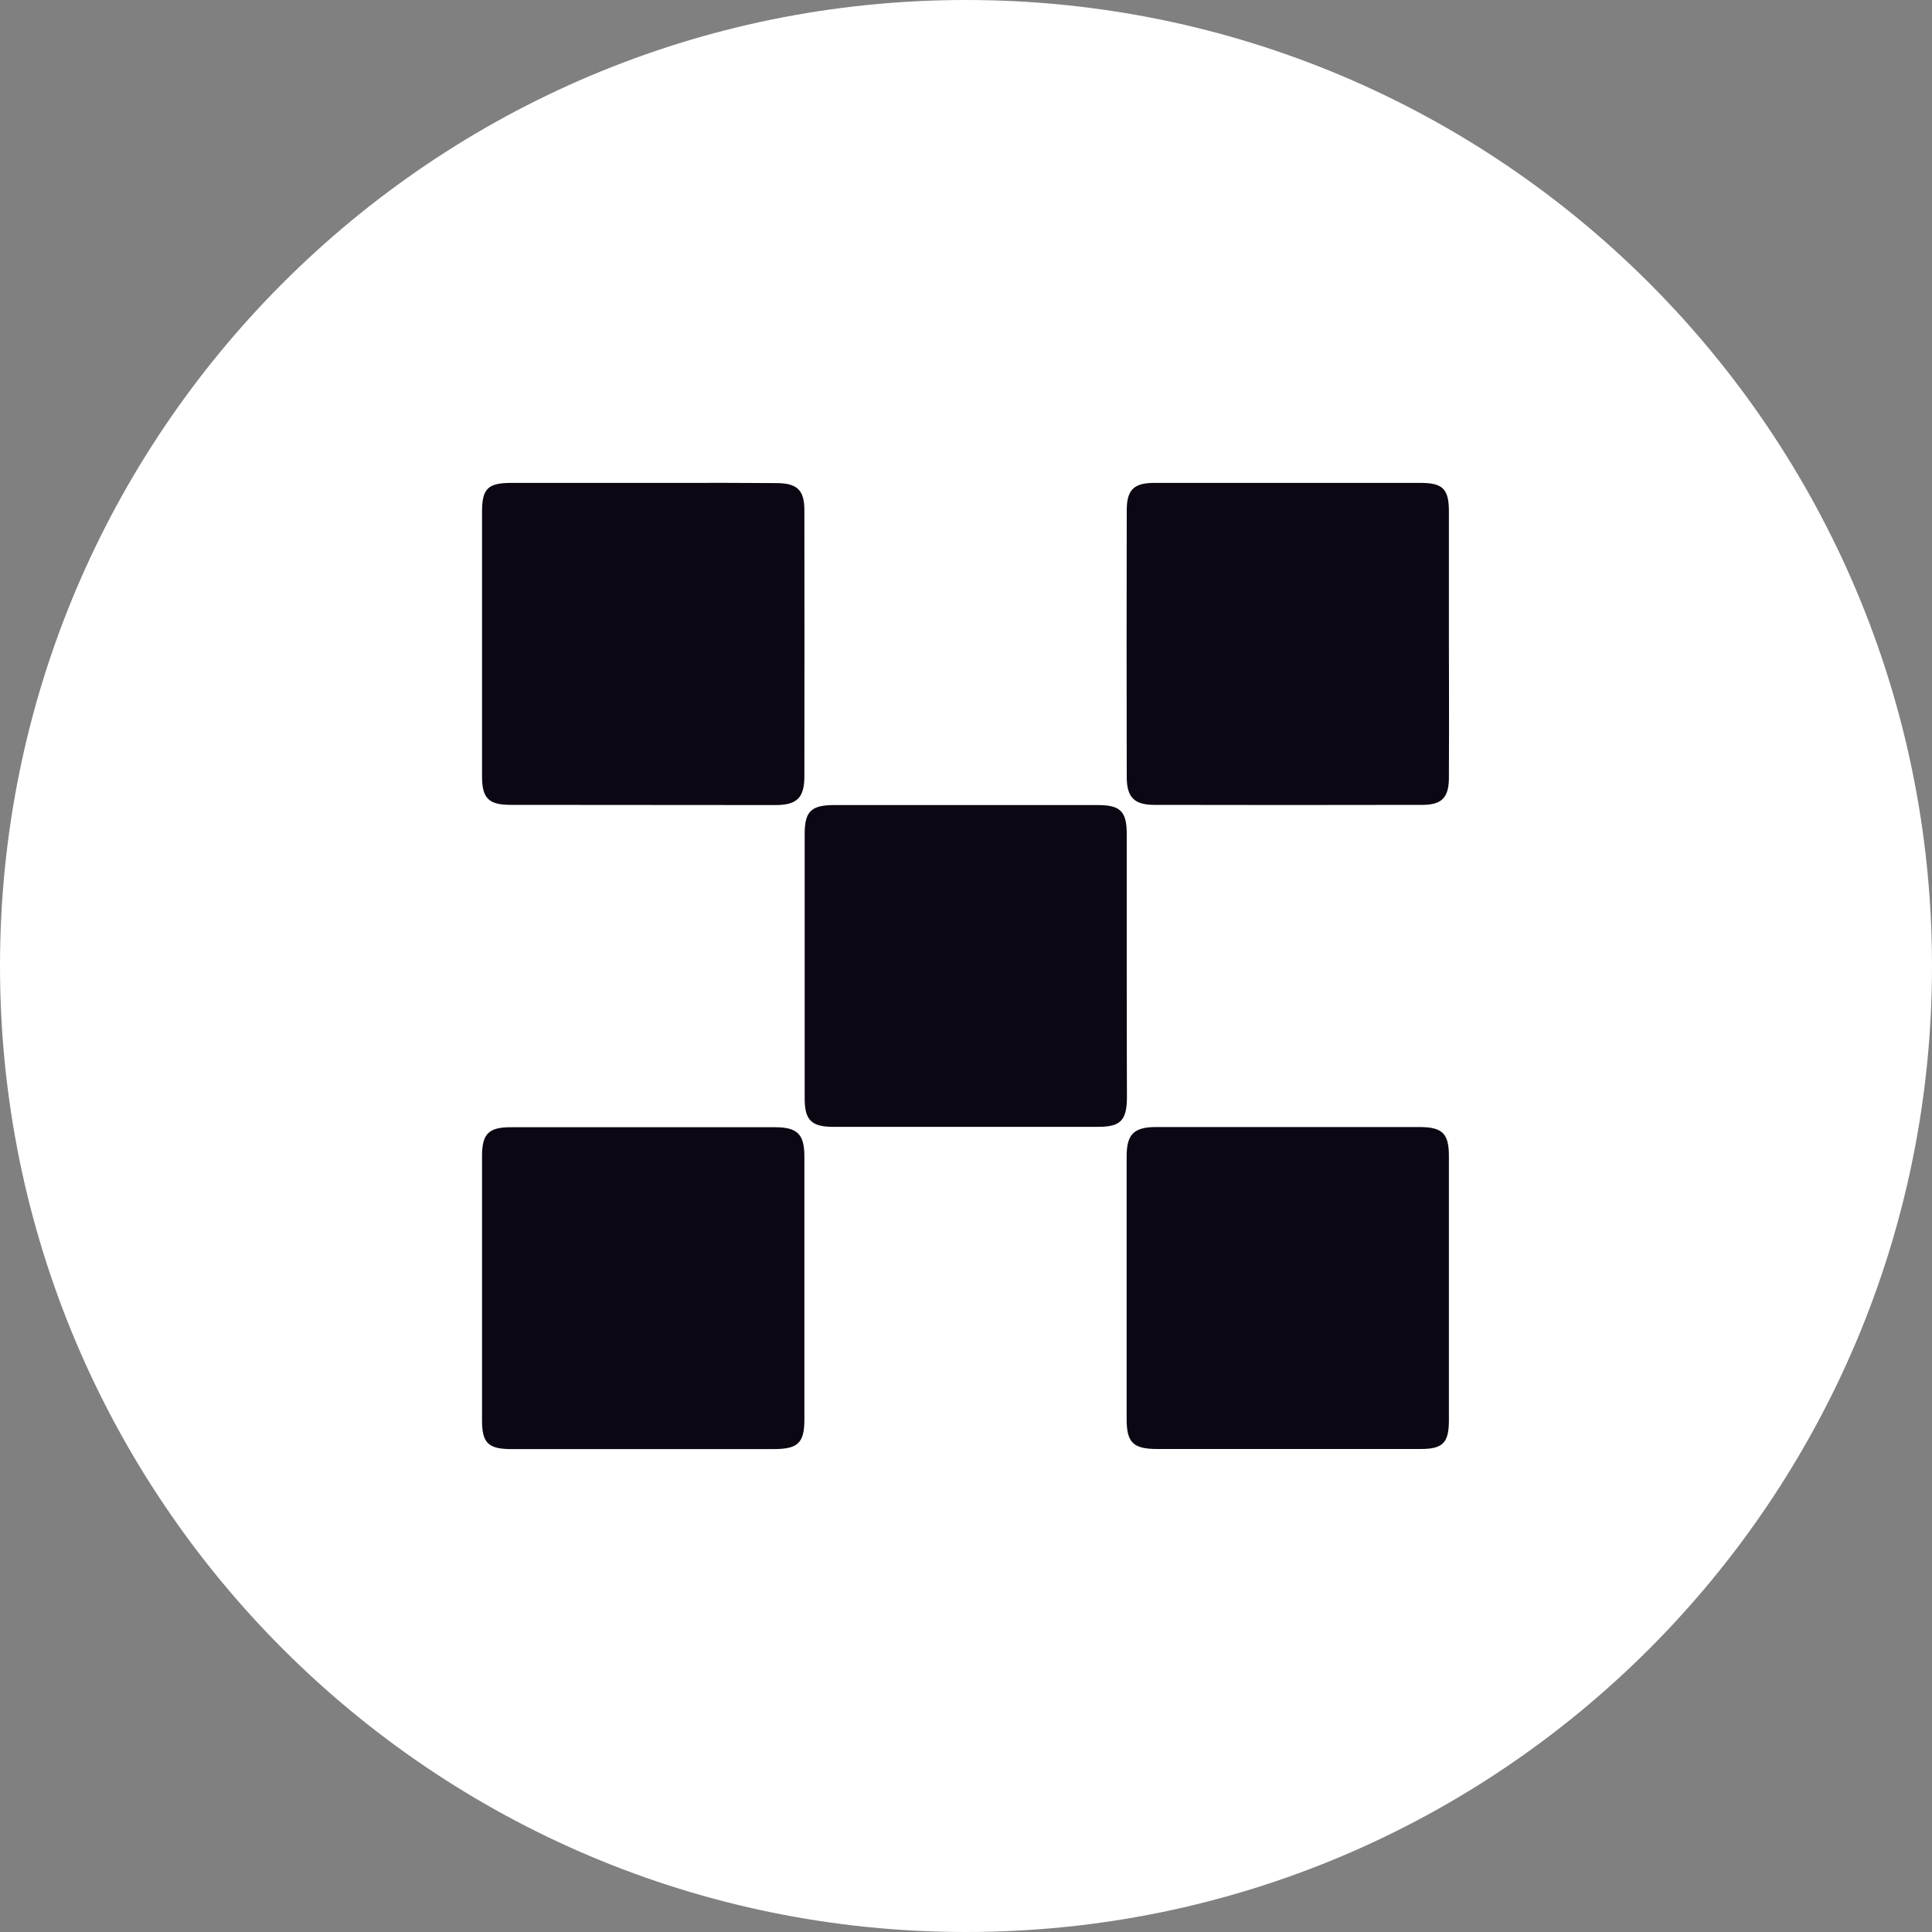
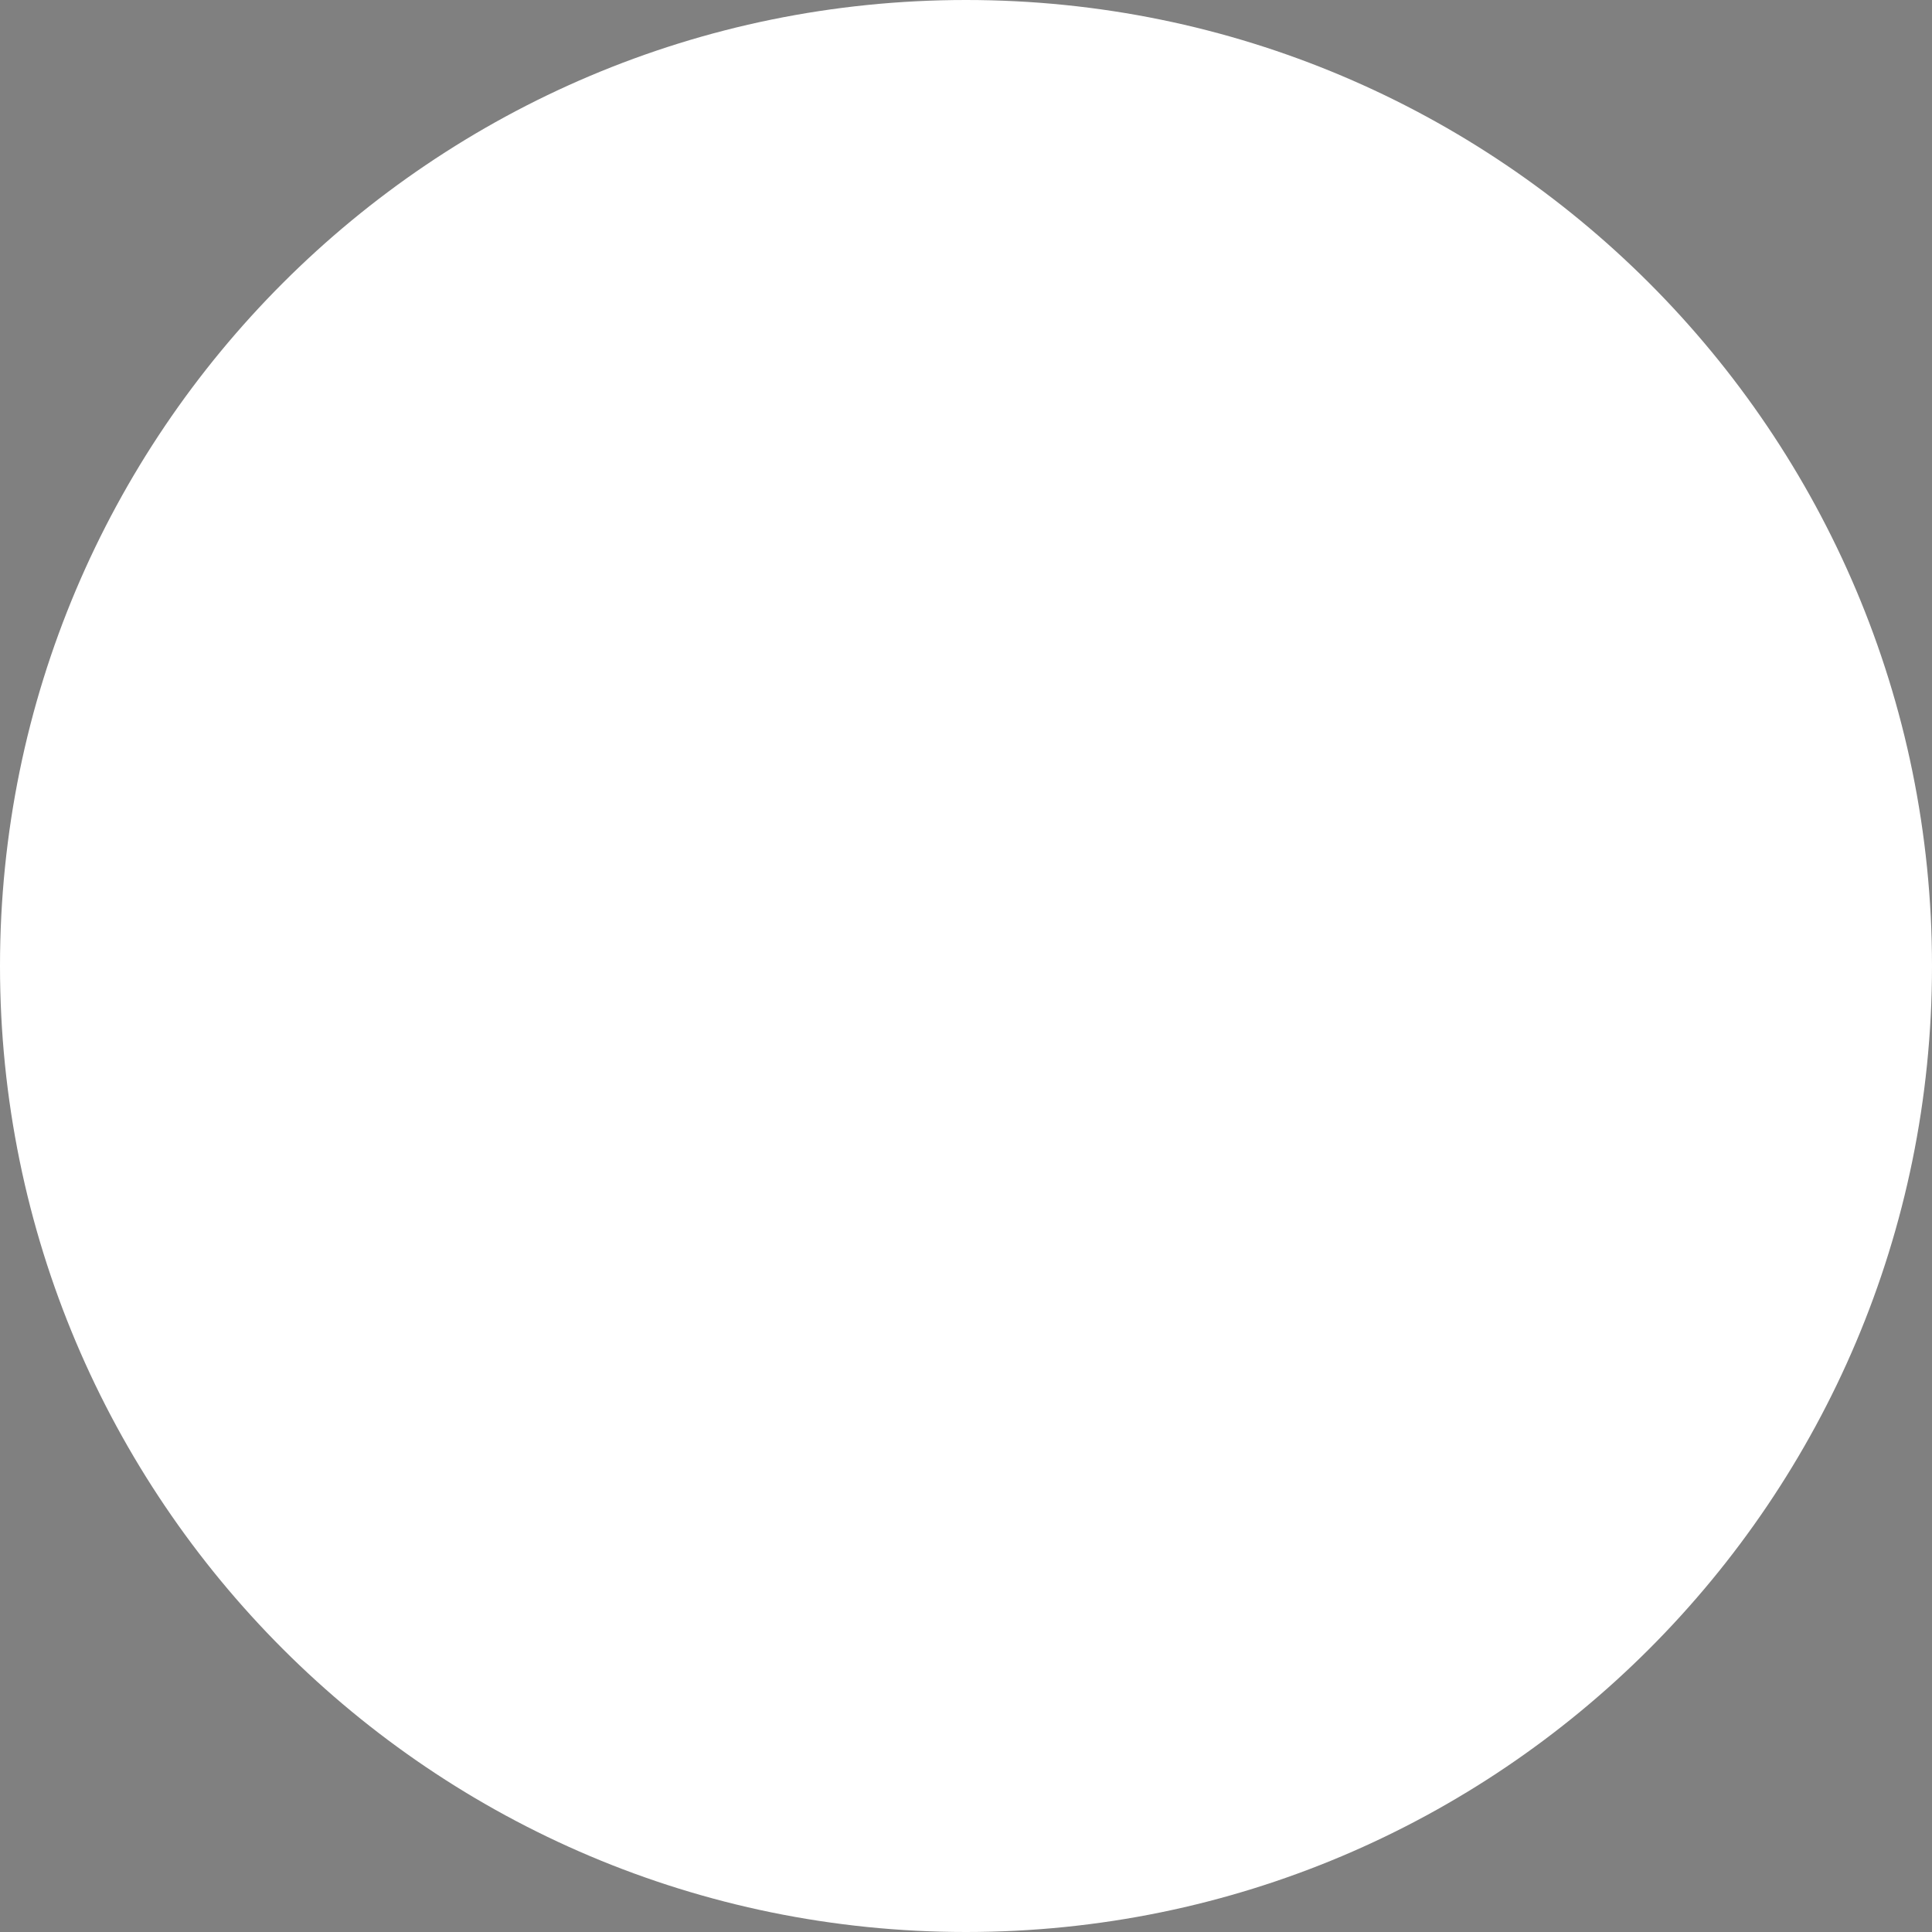
<svg xmlns="http://www.w3.org/2000/svg" fill="none" height="20" viewBox="0 0 20 20" width="20">
  <rect x="0" y="0" width="20" height="20" fill="#808080" stroke="none" />
  <path d="M0 10C0 4.477 4.477 0 10 0C15.523 0 20 4.477 20 10C20 15.523 15.523 20 10 20C4.477 20 0 15.523 0 10Z" fill="white" />
-   <path clip-rule="evenodd" d="M6.665 15.001H8.008C8.261 15.001 8.327 14.937 8.327 14.693V11.972C8.327 11.741 8.254 11.669 8.022 11.669H5.298C5.06 11.667 4.99 11.734 4.99 11.967V14.707C4.99 14.936 5.055 14.999 5.284 15.001H6.665ZM11.664 10.015V8.635C11.664 8.398 11.598 8.334 11.361 8.334H8.637C8.398 8.334 8.33 8.399 8.33 8.632V11.373C8.33 11.596 8.401 11.665 8.626 11.665H11.368C11.601 11.665 11.665 11.598 11.666 11.357L11.665 11.022C11.664 10.686 11.664 10.35 11.664 10.015ZM14.706 15H13.325H11.982C11.732 15 11.663 14.936 11.663 14.691V11.97C11.663 11.743 11.737 11.667 11.969 11.667H14.692C14.931 11.667 14.999 11.733 14.999 11.968V14.708C14.998 14.937 14.935 15 14.706 15ZM6.657 4.999H5.293C5.05 4.999 4.99 5.059 4.99 5.298V8.039C4.99 8.263 5.059 8.332 5.285 8.332C6.199 8.333 7.114 8.334 8.028 8.334C8.249 8.334 8.326 8.258 8.327 8.041C8.328 7.121 8.328 6.201 8.327 5.282C8.327 5.072 8.251 5.002 8.039 5.001C7.687 4.998 7.335 4.998 6.982 4.999L6.657 4.999ZM14.999 5.295V6.656C14.999 6.802 14.999 6.947 15 7.093C15 7.413 15.001 7.734 14.999 8.054C14.998 8.256 14.925 8.332 14.726 8.332C13.8 8.334 12.873 8.334 11.946 8.332C11.74 8.331 11.664 8.252 11.664 8.042C11.662 7.122 11.662 6.202 11.664 5.283C11.664 5.071 11.737 4.999 11.949 4.999H14.711C14.937 5 14.999 5.064 14.999 5.295Z" fill="#0C0713" fill-rule="evenodd" />
</svg>